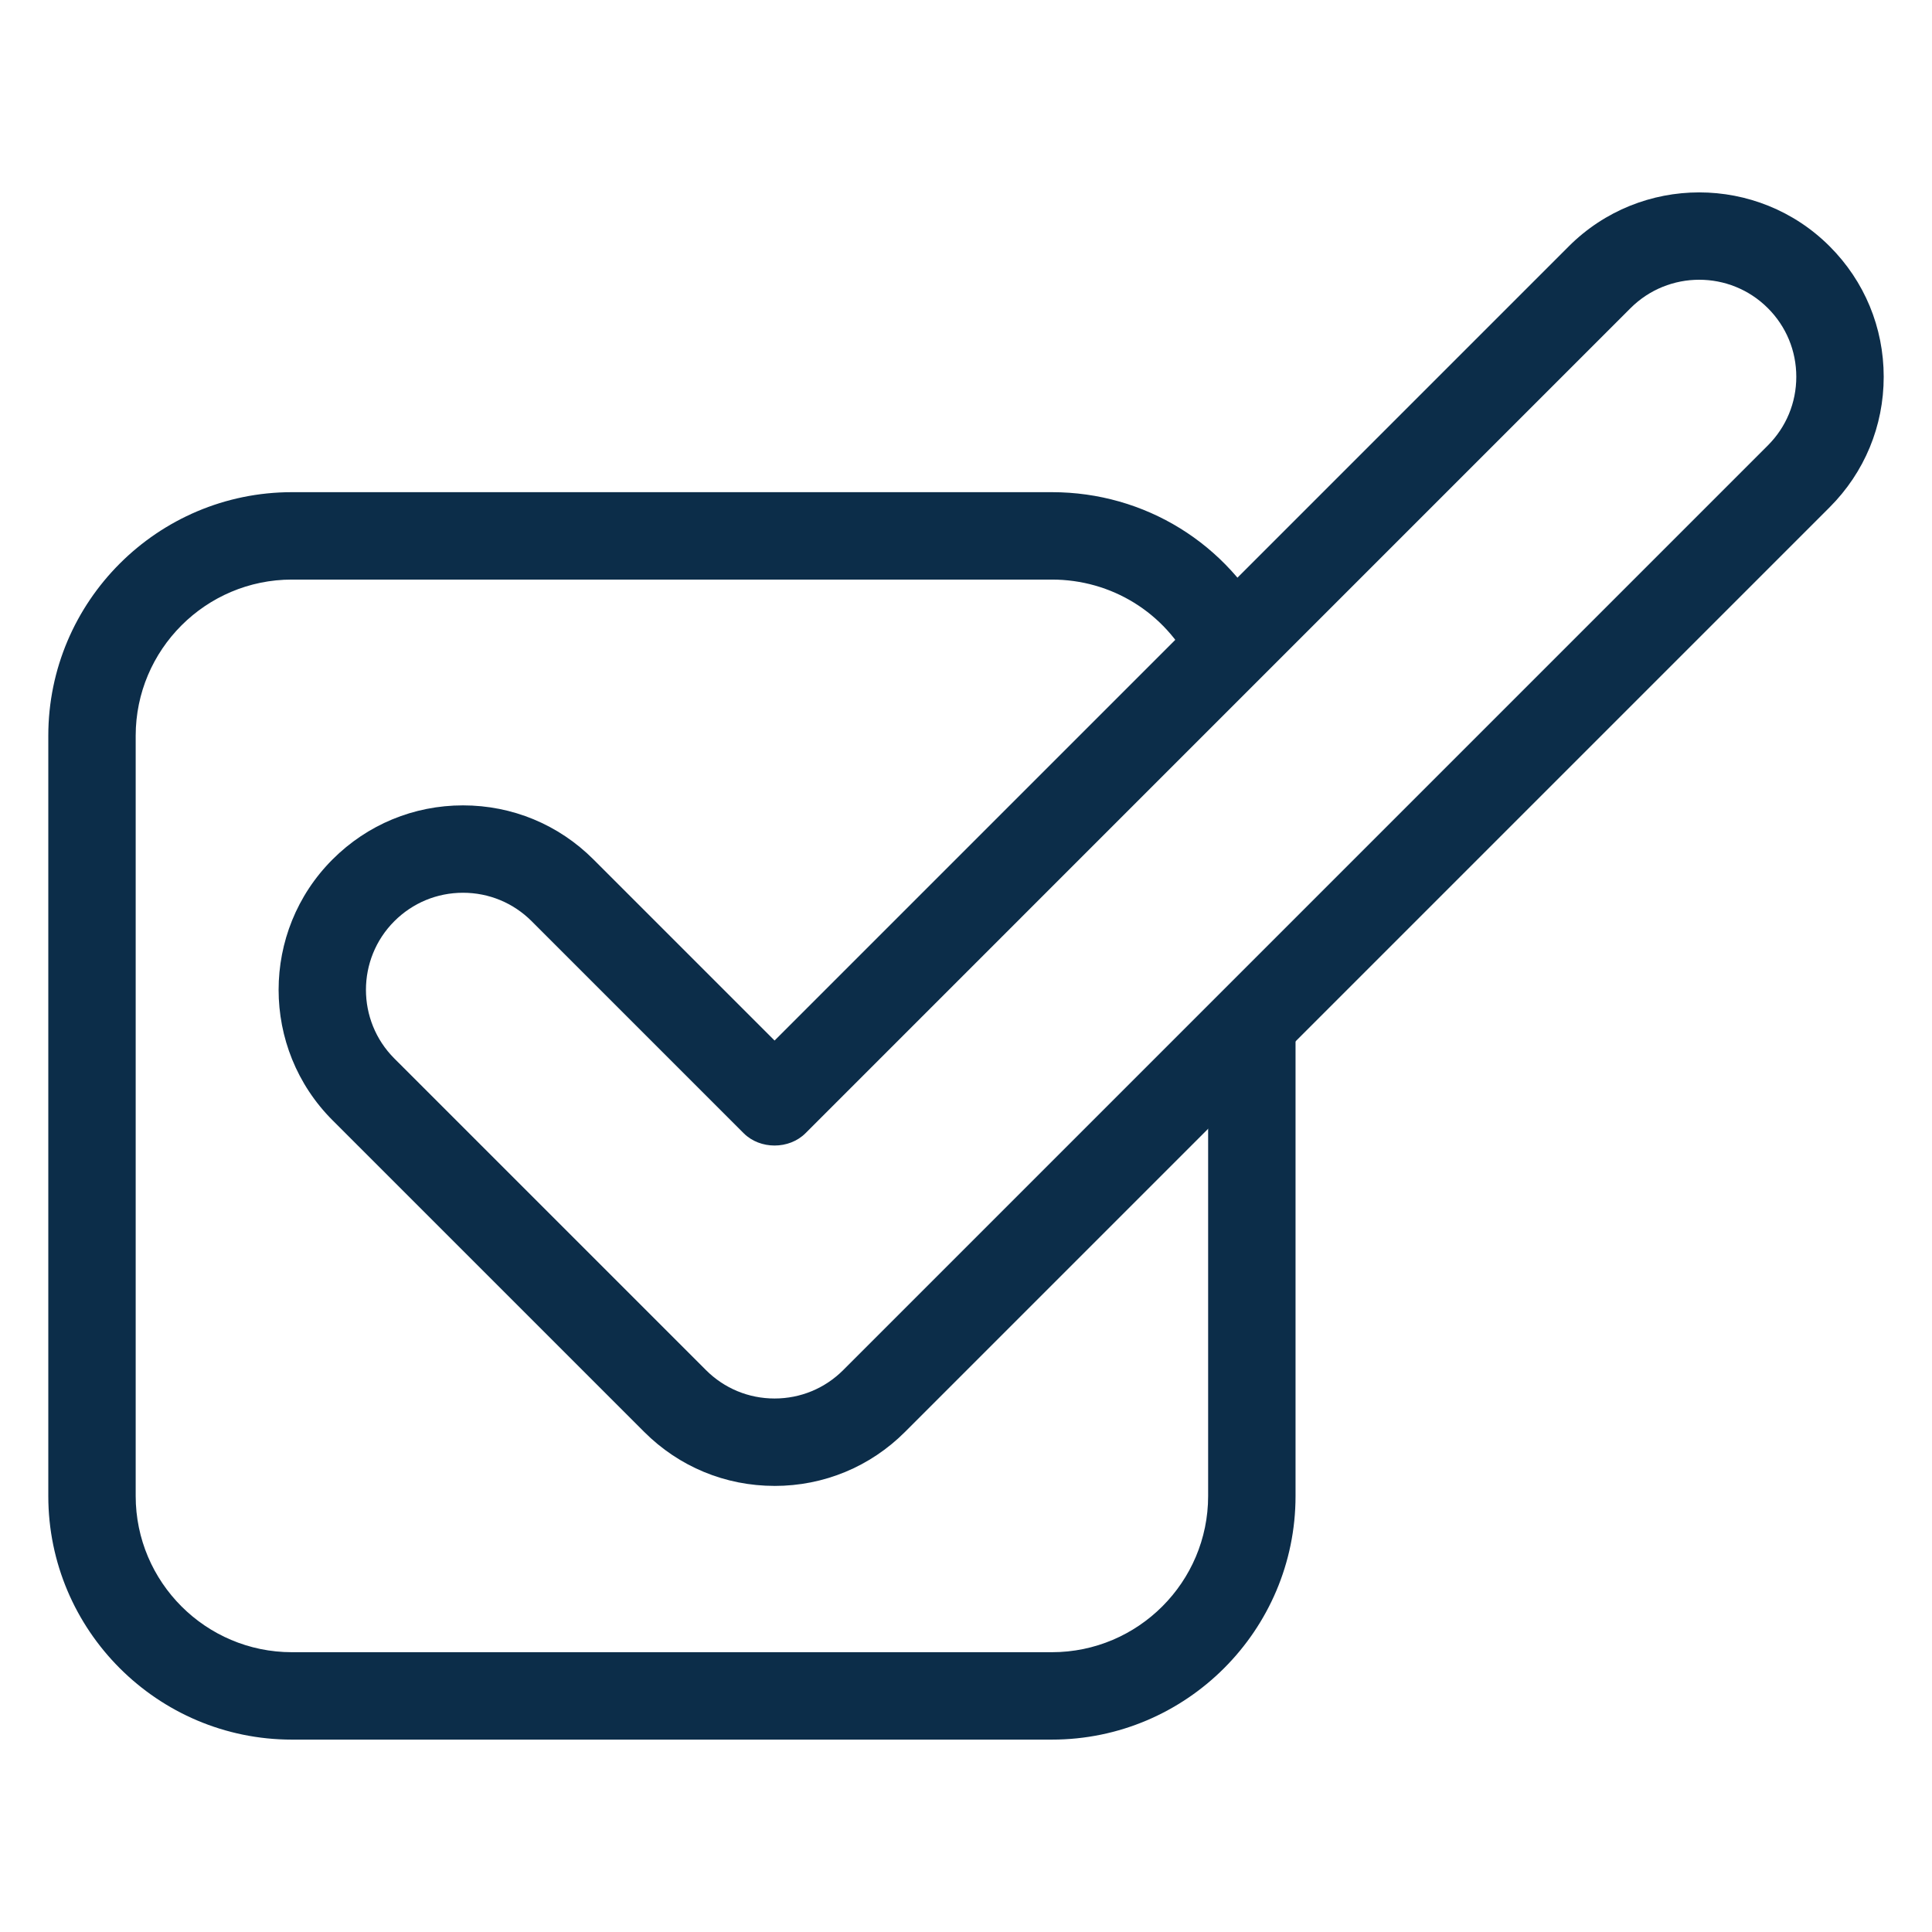
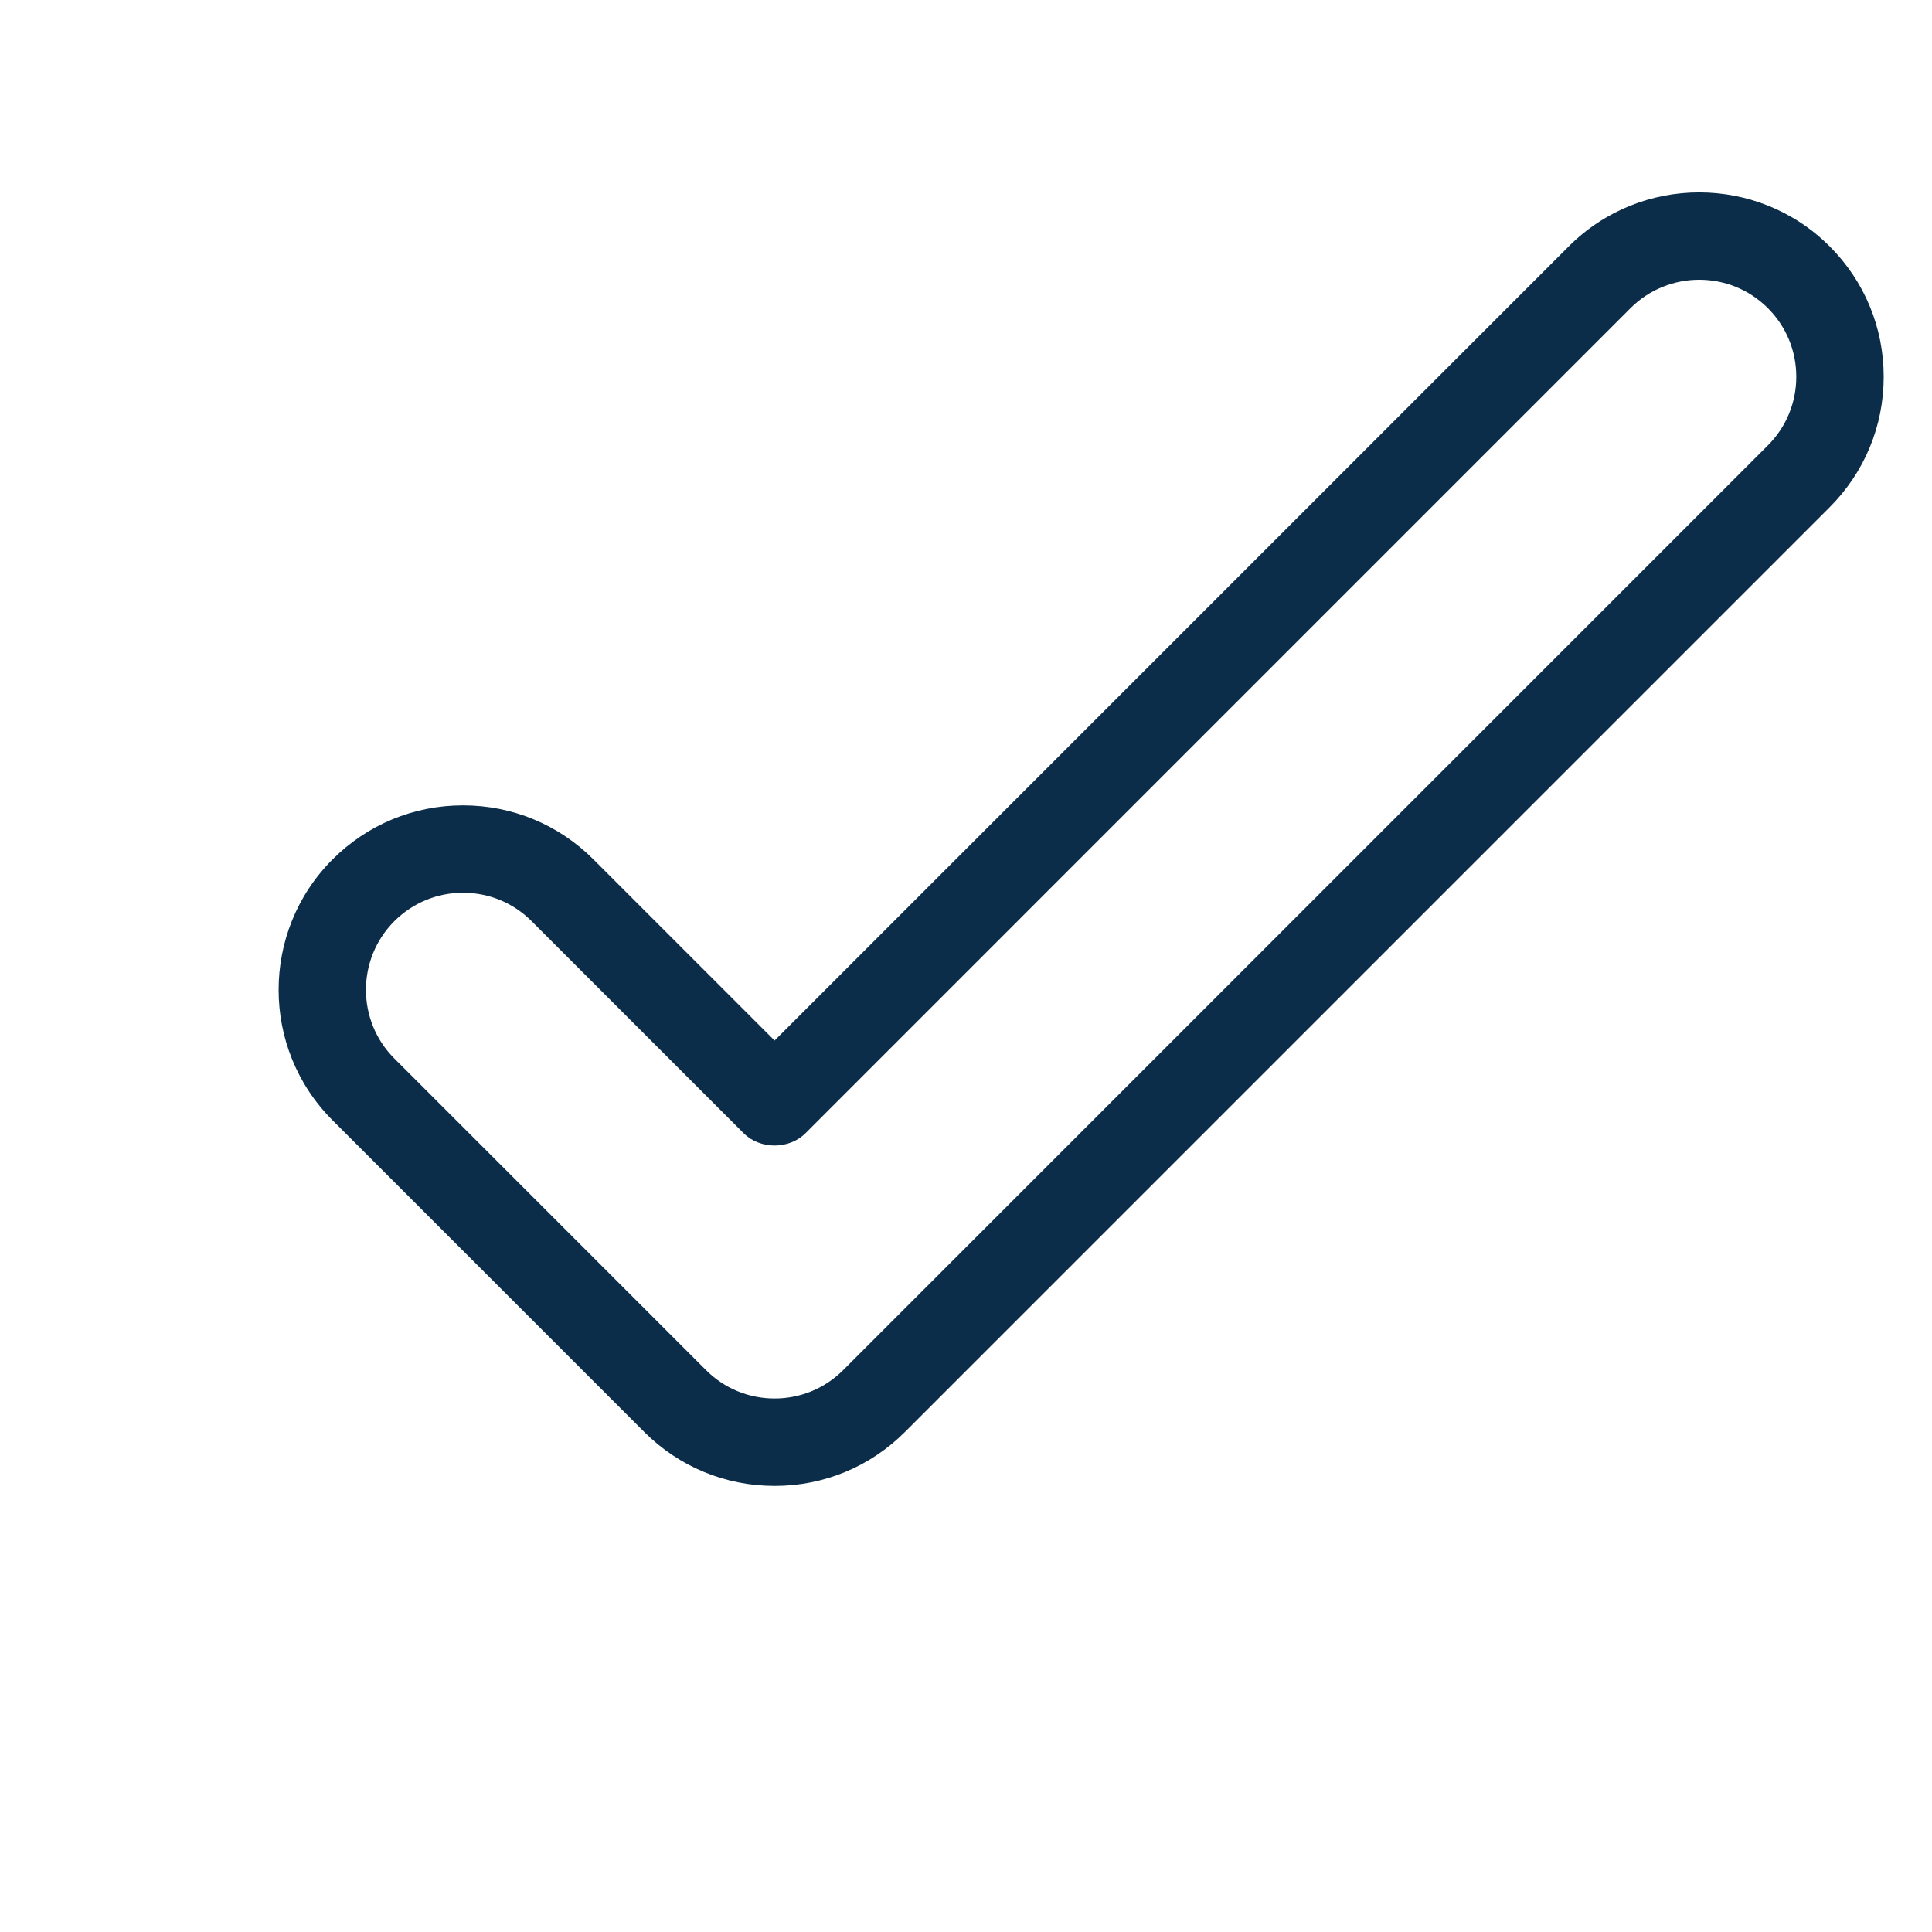
<svg xmlns="http://www.w3.org/2000/svg" id="Layer_1" viewBox="0 0 100 100" width="300" height="300" version="1.1">
  <g width="100%" height="100%" transform="matrix(1,0,0,1,0,0)">
    <g fill="#005eb0">
-       <path d="m54.447 90.042h-39.338c-6.953 0-12.609-5.656-12.609-12.609v-39.349c0-6.953 5.657-12.609 12.609-12.609h39.338c4.809 0 9.129 2.669 11.277 6.965l-4.047 2.023c-1.376-2.754-4.147-4.464-7.23-4.464h-39.338c-4.458 0-8.086 3.627-8.086 8.085v39.349c0 4.458 3.627 8.085 8.086 8.085h39.338c4.458 0 8.086-3.627 8.086-8.085v-24.473h4.524v24.473c-0 6.953-5.657 12.609-12.609 12.609z" fill="#0c2d49" fill-opacity="1" data-original-color="#005eb0ff" stroke="none" stroke-opacity="1" />
      <path d="m40.092 76.91c-2.551 0-4.948-.993-6.751-2.797l-16.128-16.127c-3.723-3.723-3.723-9.781 0-13.503 1.803-1.803 4.202-2.797 6.752-2.797s4.949.994 6.751 2.797l9.376 9.375 41.107-41.107c3.723-3.723 9.781-3.724 13.504 0 1.803 1.803 2.797 4.201 2.797 6.752 0 2.551-.994 4.948-2.797 6.752l-47.858 47.859c-1.803 1.804-4.202 2.797-6.752 2.797zm-16.127-30.701c-1.342 0-2.605.523-3.554 1.472-1.959 1.959-1.959 5.146 0 7.106l16.128 16.127c.949.949 2.211 1.472 3.553 1.472 1.343 0 2.605-.523 3.554-1.472l47.858-47.859c.949-.949 1.472-2.211 1.472-3.553 0-1.343-.522-2.604-1.472-3.553-1.958-1.959-5.145-1.959-7.107-0l-42.706 42.707c-.848.848-2.35.849-3.198 0l-10.975-10.975c-.949-.949-2.211-1.472-3.553-1.472z" fill="#0c2d49" fill-opacity="1" data-original-color="#005eb0ff" stroke="none" stroke-opacity="1" />
    </g>
  </g>
</svg>